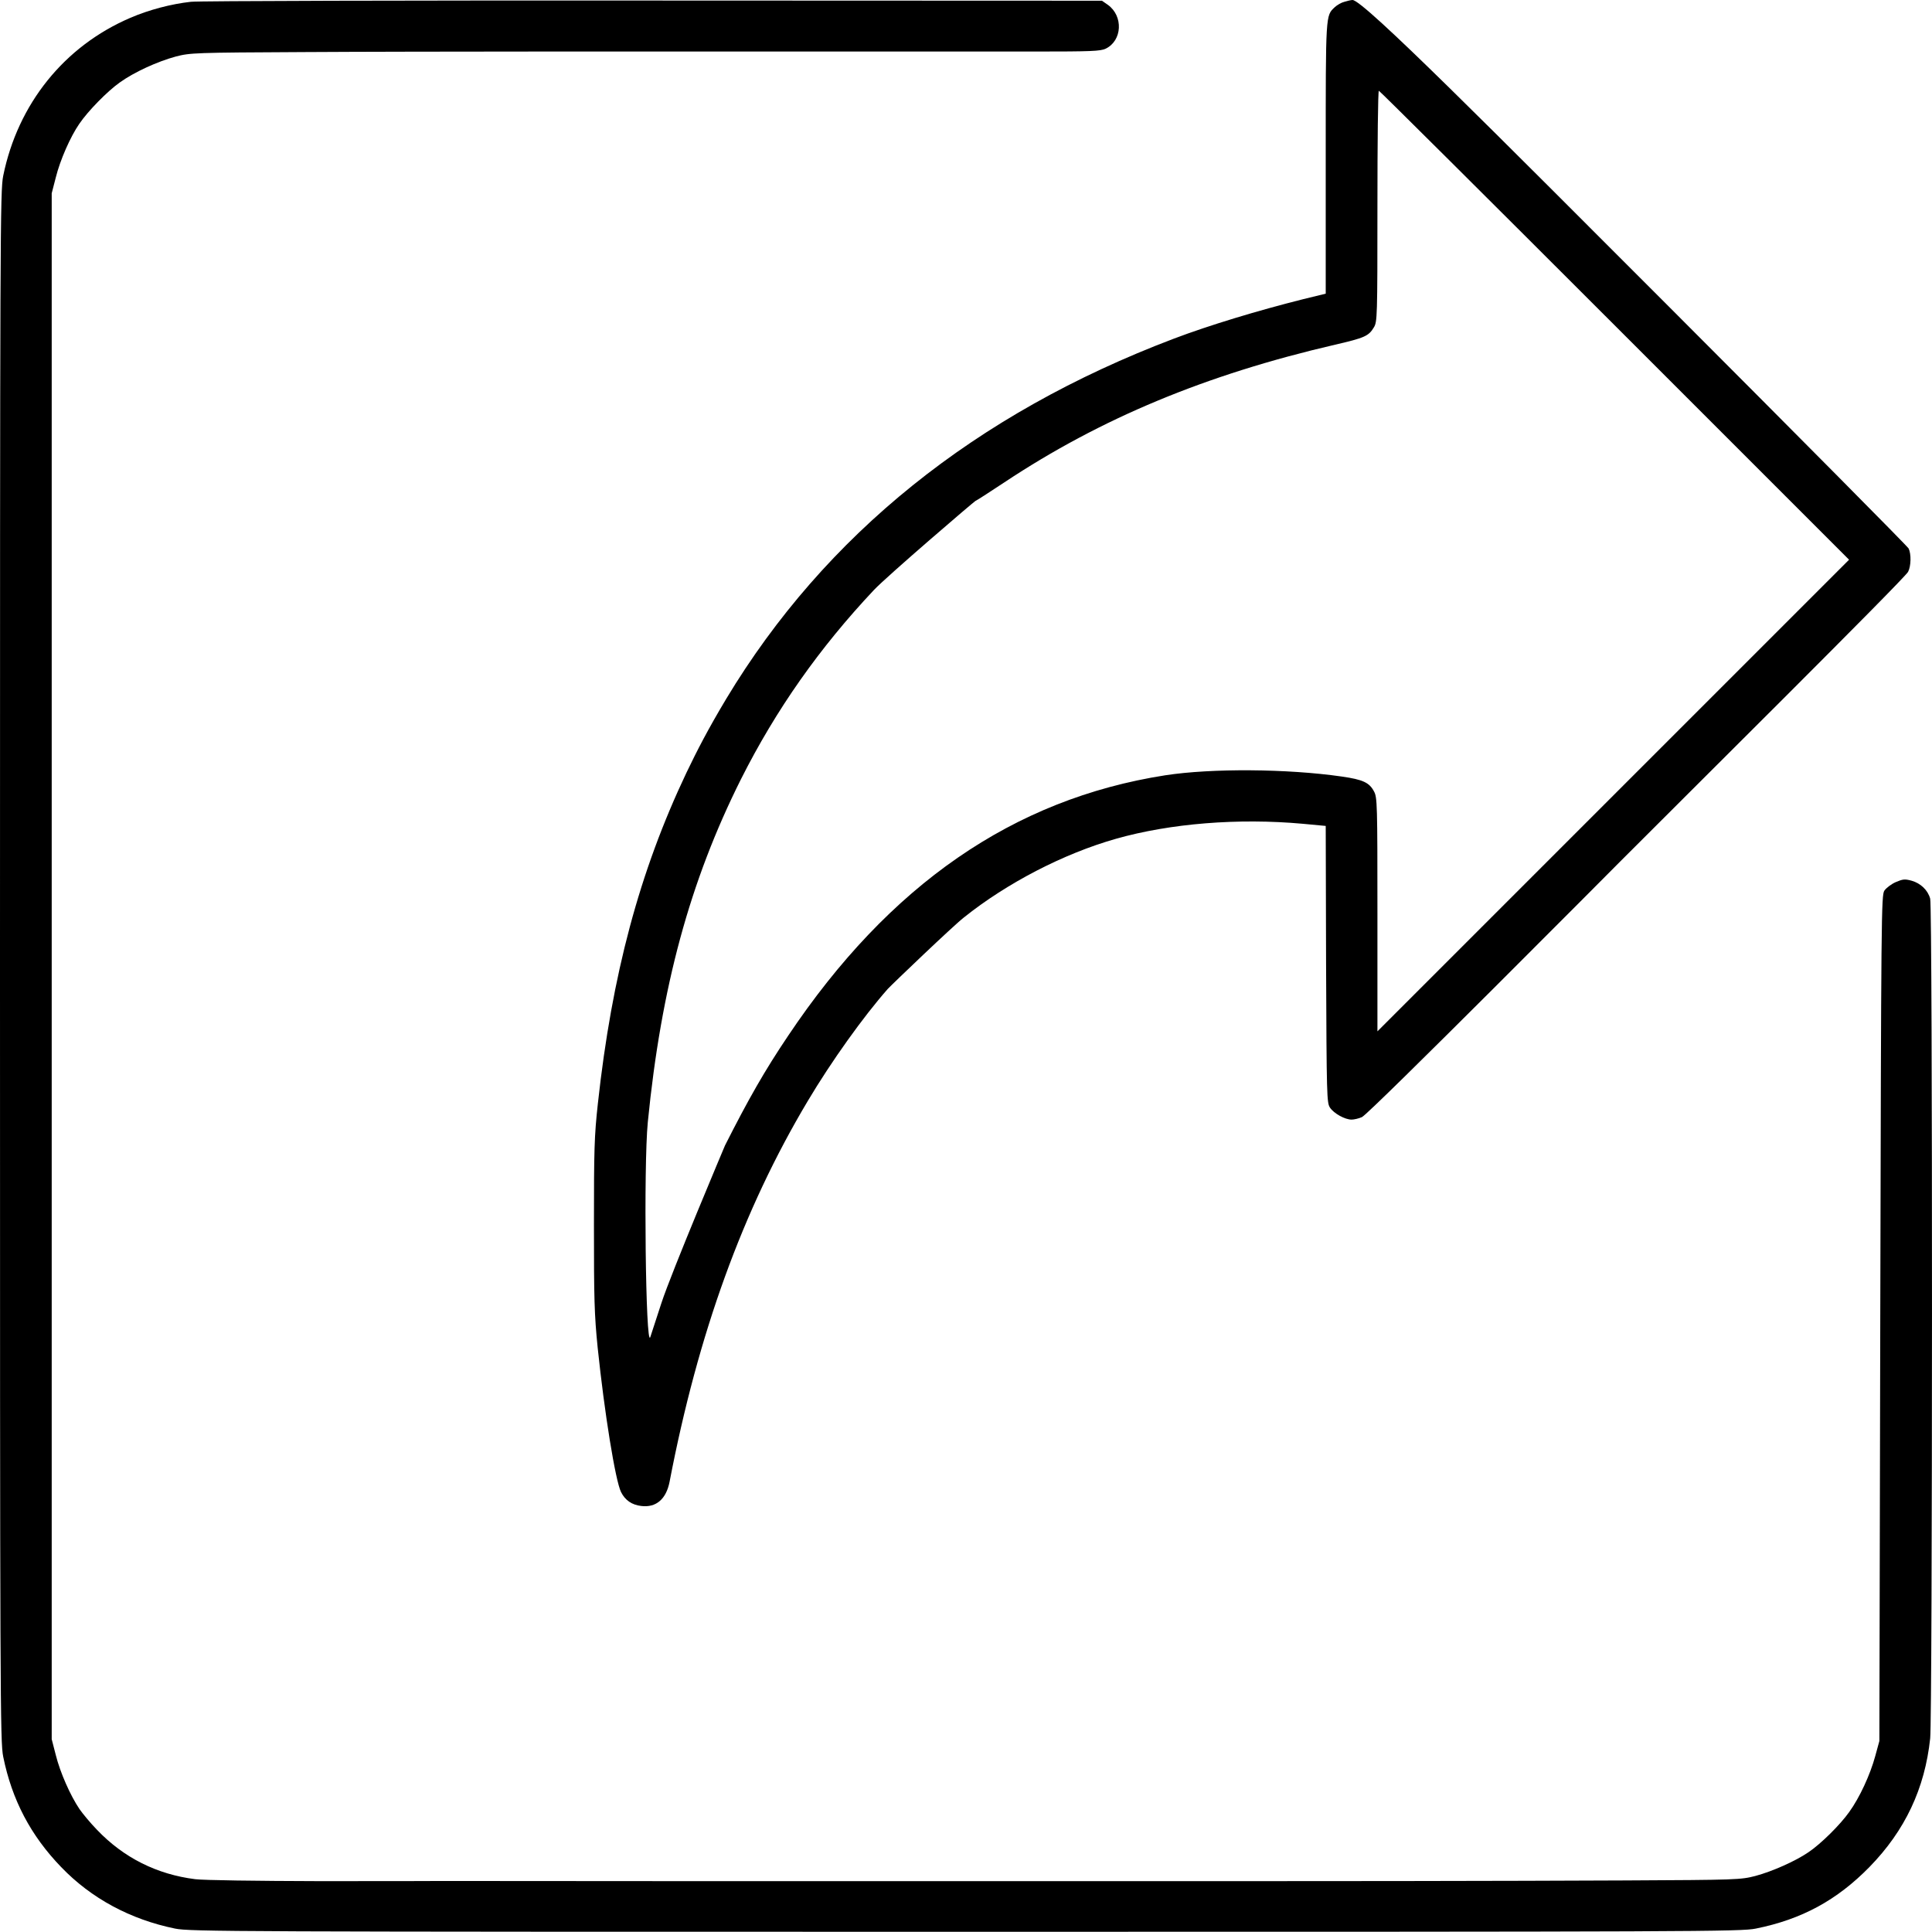
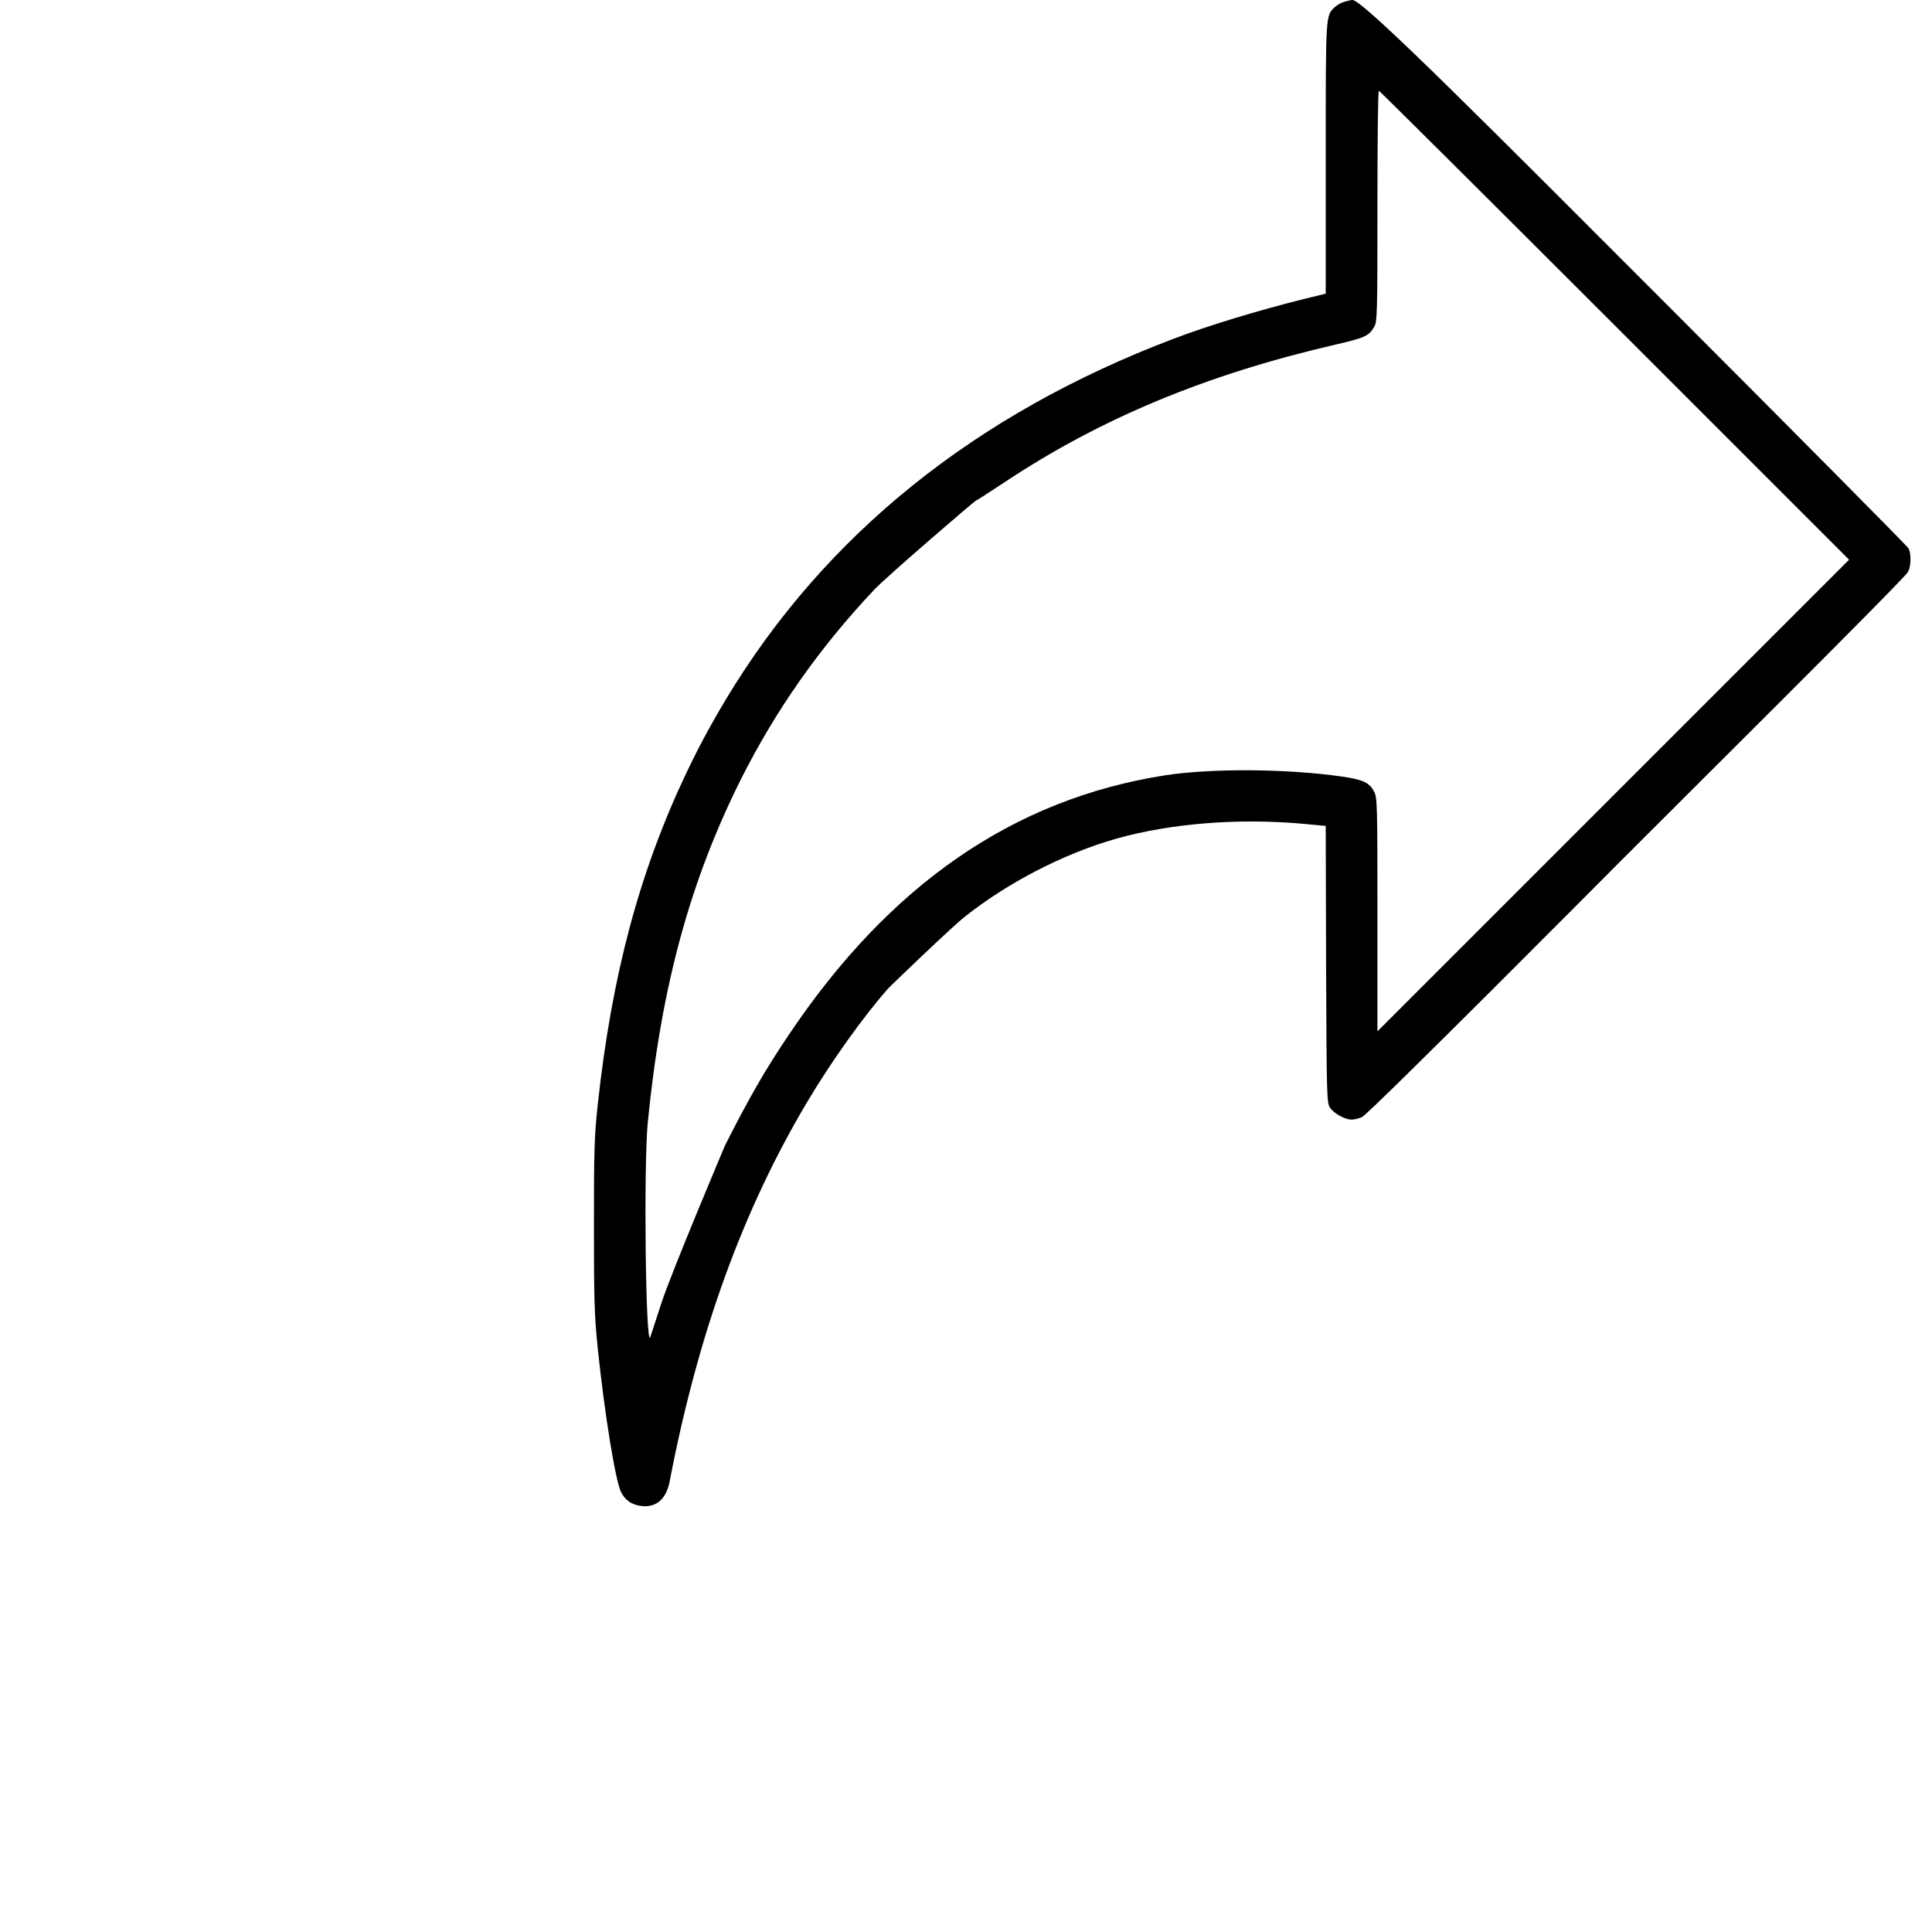
<svg xmlns="http://www.w3.org/2000/svg" version="1.0" viewBox="20.072 26.959 447.835 447.788" width="447.835" height="447.788">
  <g transform="matrix(0.1, 0, 0, -0.1, -385.539, 855.376)" fill="#000000" stroke="none">
-     <path d="M 4498.768 8280.033 C 4453.303 8275.073 4401.225 8261.434 4358.24 8242.835 C 4204.899 8177.117 4097.437 8043.203 4063.545 7876.636 C 4056.518 7841.917 4056.105 7752.641 4056.105 6044.401 C 4056.105 4336.161 4056.518 4246.884 4063.545 4212.165 C 4083.797 4112.143 4127.195 4029.479 4197.873 3956.322 C 4267.723 3883.578 4358.653 3834.807 4461.982 3813.728 C 4496.701 3806.701 4585.977 3806.288 6294.217 3806.288 C 7997.911 3806.288 8091.734 3806.701 8126.039 3813.728 C 8232.675 3835.22 8314.099 3879.445 8389.736 3956.735 C 8471.986 4041.052 8517.864 4138.182 8530.264 4254.737 C 8535.637 4308.055 8536.05 6181.622 8530.264 6201.048 C 8524.89 6220.887 8507.944 6237.006 8486.865 6242.793 C 8471.572 6246.926 8467.026 6246.513 8450.493 6239.486 C 8440.16 6234.94 8428.174 6225.847 8424.041 6219.647 C 8417.015 6208.487 8416.601 6169.636 8414.535 5228.099 L 8412.468 4248.537 L 8402.962 4213.819 C 8391.389 4170.834 8366.59 4117.102 8342.618 4084.037 C 8321.538 4054.278 8276.9 4010.053 8247.968 3990.627 C 8217.796 3969.961 8163.651 3945.989 8124.799 3935.656 C 8090.907 3926.976 8082.641 3926.563 7822.664 3925.323 C 7822.664 3925.323 7501.104 3923.67 6925.766 3923.67 C 6925.766 3923.67 6261.152 3923.67 5685.815 3923.67 L 5074.932 3924.083 C 5074.932 3924.083 5042.28 3923.67 4800.076 3923.67 C 4647.562 3924.083 4529.353 3925.737 4508.687 3928.216 C 4419.824 3939.376 4342.947 3977.814 4280.949 4042.705 C 4266.07 4057.998 4247.884 4079.904 4240.444 4090.65 C 4219.365 4121.649 4195.393 4175.793 4185.473 4215.885 L 4175.967 4252.67 L 4175.967 6044.401 L 4175.967 7836.131 L 4185.473 7872.916 C 4195.393 7913.008 4219.365 7967.565 4240.031 7997.324 C 4260.283 8027.083 4304.922 8072.548 4333.441 8092.801 C 4367.333 8117.186 4421.064 8141.572 4463.636 8153.145 C 4497.528 8161.825 4506.207 8162.238 4761.224 8163.478 C 5018.721 8165.131 5668.869 8164.718 5668.869 8164.718 C 6260.739 8164.718 6312.817 8164.718 6312.817 8164.718 L 6458.718 8164.718 C 6584.366 8164.718 6607.099 8165.544 6619.085 8171.331 C 6657.523 8189.93 6660.416 8246.968 6624.045 8273.007 L 6610.405 8282.513 L 5570.912 8282.926 C 4999.295 8283.34 4516.953 8282.1 4498.768 8280.033 Z" style="" />
    <path d="M 7172.517 8280.033 C 7165.49 8278.38 7155.571 8272.594 7150.197 8267.634 C 7128.705 8247.381 7129.118 8254.408 7129.118 7917.554 L 7129.118 7603.433 L 7076.627 7590.62 C 6971.231 7564.168 6859.222 7530.276 6777.385 7499.277 C 6316.95 7324.857 5968.523 7044.628 5739.546 6664.376 C 5696.974 6593.286 5672.175 6544.928 5647.376 6493.263 C 5538.26 6263.459 5474.609 6024.975 5441.957 5726.146 C 5433.691 5650.509 5432.864 5619.924 5432.864 5445.091 C 5432.864 5272.737 5433.691 5238.019 5441.544 5159.902 C 5457.25 5009.041 5482.462 4852.394 5495.689 4825.528 C 5505.195 4806.515 5520.901 4795.769 5542.807 4793.289 C 5577.112 4789.156 5600.258 4809.409 5608.111 4849.087 C 5674.242 5193.38 5777.984 5479.809 5928.432 5731.933 C 5982.99 5823.689 6057.8 5928.258 6114.011 5991.909 C 6124.344 6003.069 6266.112 6138.637 6290.084 6157.236 C 6390.107 6237.42 6521.955 6305.617 6643.057 6339.922 C 6768.292 6375.468 6926.179 6388.28 7076.214 6374.641 L 7129.118 6369.681 L 7129.945 6048.947 C 7131.185 5741.439 7131.598 5727.8 7139.038 5716.64 C 7148.131 5703.001 7173.756 5688.948 7189.049 5688.948 C 7194.836 5688.948 7205.582 5691.428 7213.022 5694.734 C 7230.381 5702.174 7811.092 6286.604 7811.092 6286.604 C 7950.793 6426.719 8469.919 6941.712 8479.012 6958.658 C 8486.039 6971.884 8486.452 7000.403 8480.252 7012.803 C 8477.772 7017.763 8225.235 7272.366 7918.967 7579.047 C 7525.903 7972.112 7215.501 8285.406 7191.116 8284.166 C 7187.809 8284.166 7179.13 8282.1 7172.517 8280.033 Z M 7798.692 7530.276 L 8342.204 6986.764 L 8194.237 6838.796 L 8046.682 6691.242 C 8046.682 6691.242 7895.408 6539.968 7583.354 6227.913 L 7248.98 5893.54 L 7248.98 6164.263 C 7248.98 6420.519 7248.567 6435.812 7241.127 6449.451 C 7230.381 6470.117 7215.501 6477.144 7166.317 6484.17 C 7040.255 6502.356 6864.595 6503.596 6757.133 6487.063 C 6404.986 6432.092 6117.318 6233.286 5882.967 5883.207 C 5828.409 5802.197 5790.797 5736.066 5736.653 5629.017 C 5736.653 5629.017 5612.657 5335.562 5589.098 5263.231 C 5576.285 5223.553 5564.713 5188.007 5563.473 5184.701 C 5552.726 5156.182 5547.767 5581.485 5557.686 5682.748 C 5588.685 5996.456 5655.229 6241.553 5773.851 6478.384 C 5854.861 6639.164 5955.297 6782.172 6082.186 6916.913 C 6113.185 6949.565 6315.71 7123.158 6317.363 7123.158 C 6318.603 7123.158 6348.775 7142.584 6384.321 7166.143 C 6607.925 7314.524 6851.369 7415.787 7151.024 7485.224 C 7218.808 7500.93 7228.728 7505.064 7240.714 7525.316 C 7248.567 7538.129 7248.98 7548.048 7248.98 7806.372 C 7248.98 7953.513 7250.22 8073.788 7252.287 8073.788 C 7253.94 8073.788 7499.864 7829.104 7798.692 7530.276 Z" style="" />
  </g>
</svg>